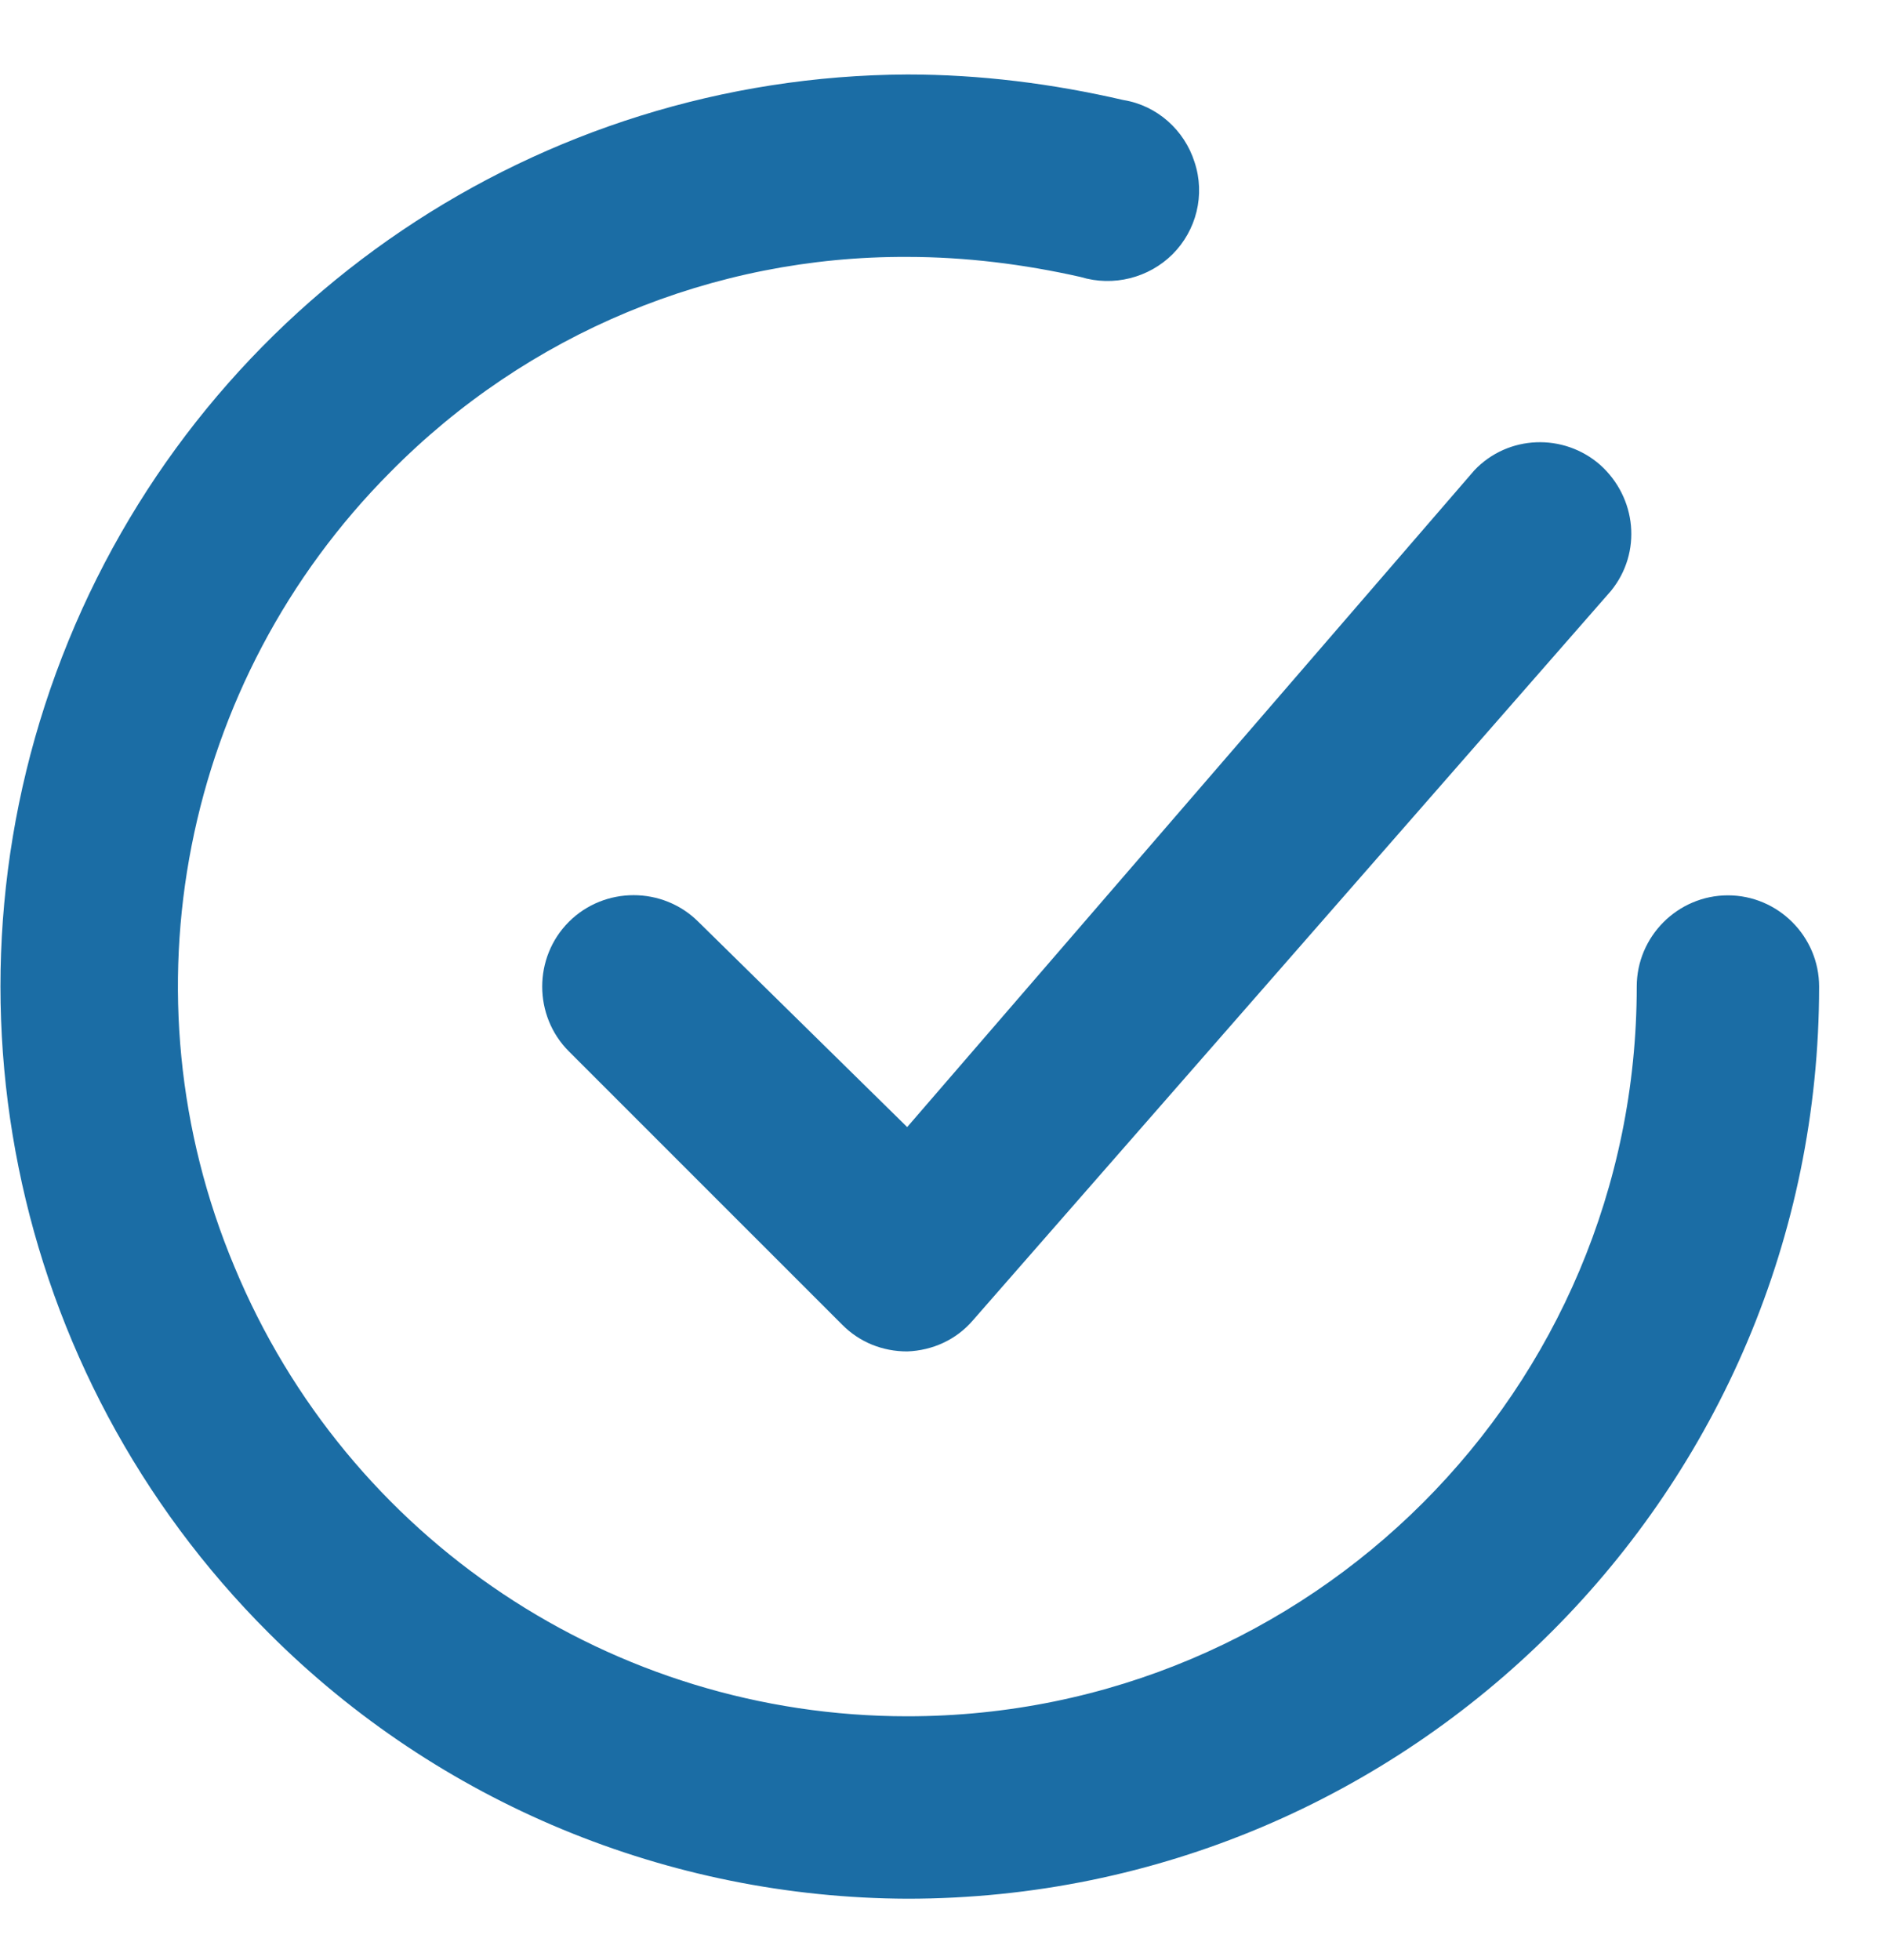
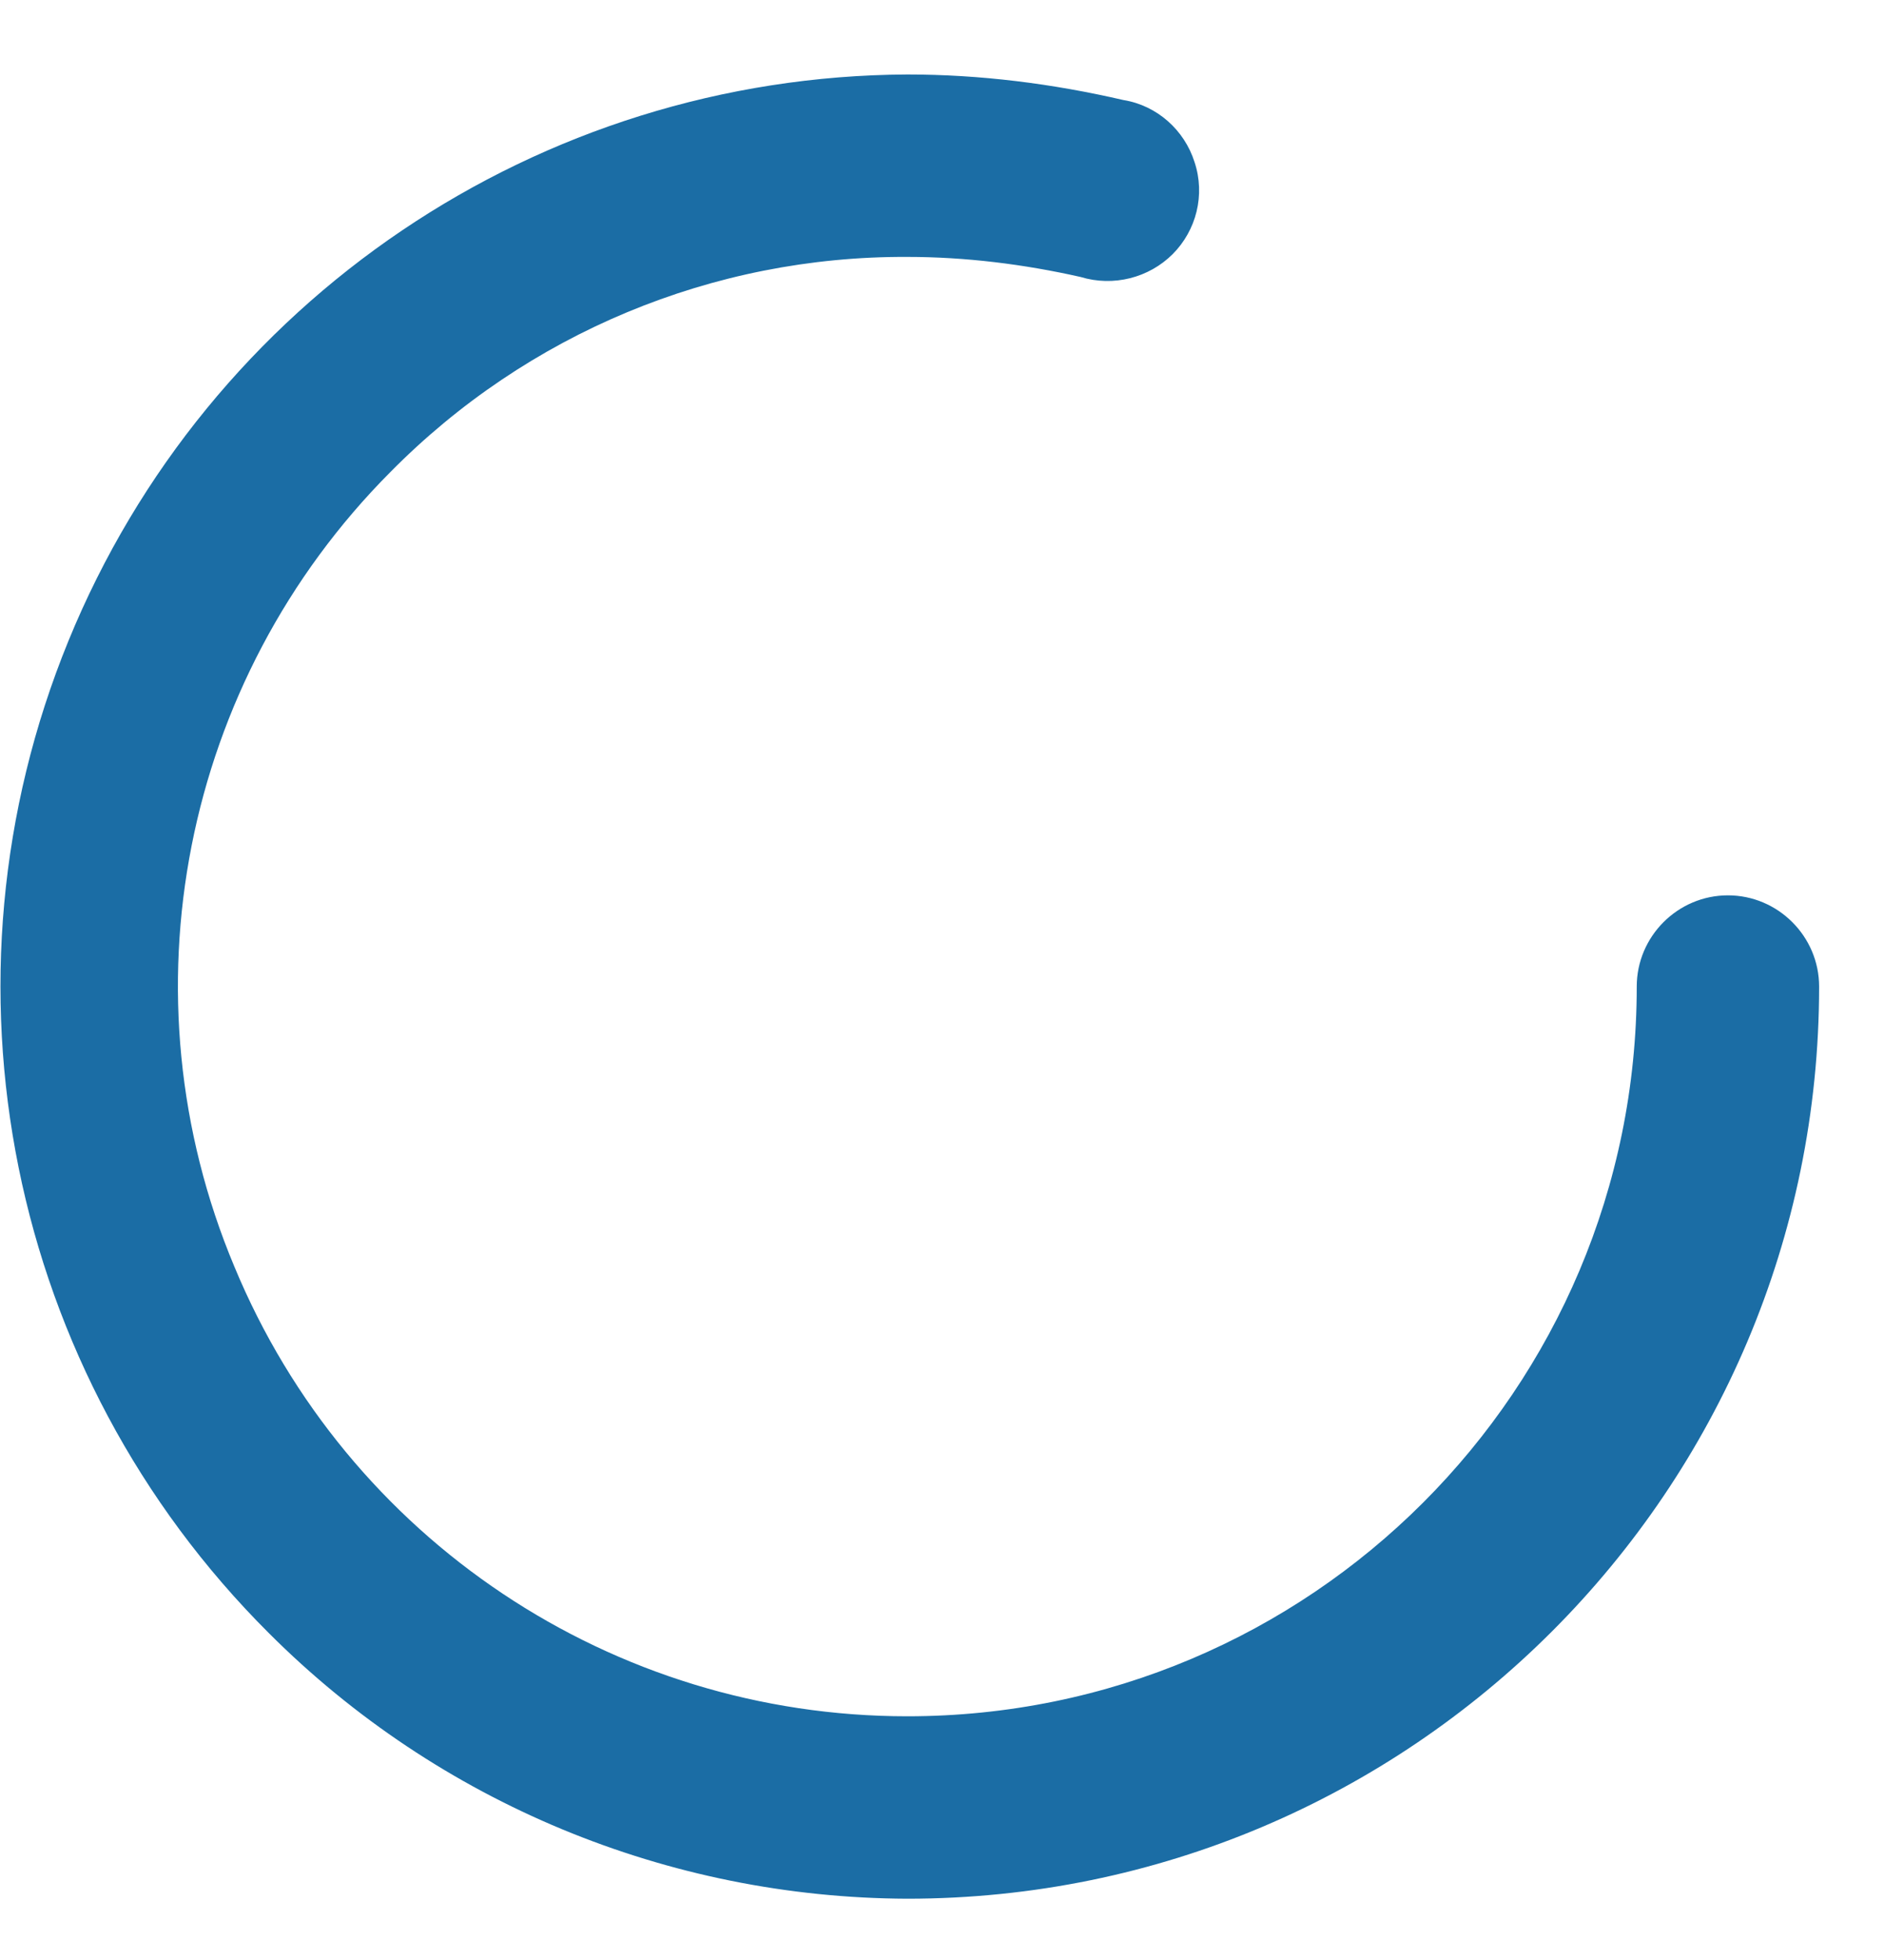
<svg xmlns="http://www.w3.org/2000/svg" width="25" height="26" viewBox="0 0 25 26" fill="none">
  <g clip-path="url(#clip0_2074_15098)">
-     <path d="M9.267 12.228C8.795 11.757 8.021 11.757 7.549 12.228C7.077 12.7 7.077 13.475 7.549 13.947L11.179 17.576C11.409 17.806 11.711 17.927 12.038 17.927C12.377 17.915 12.691 17.77 12.909 17.516L21.379 7.836C21.79 7.328 21.718 6.602 21.234 6.167C20.75 5.743 20.012 5.767 19.564 6.239L12.038 14.951L9.267 12.228Z" fill="#1B6DA5" />
    <path d="M22.929 11.877C22.263 11.877 21.719 12.422 21.719 13.087C21.719 18.435 17.387 22.767 12.039 22.767C8.131 22.767 4.61 20.42 3.11 16.802C1.597 13.196 2.42 9.034 5.179 6.263C6.994 4.424 9.462 3.396 12.039 3.408C12.813 3.408 13.588 3.505 14.338 3.674C14.774 3.807 15.245 3.686 15.56 3.372C15.875 3.057 15.996 2.585 15.851 2.15C15.717 1.726 15.354 1.399 14.907 1.327C13.963 1.109 13.007 0.988 12.039 0.988C7.151 1.012 2.759 3.977 0.908 8.502C-0.943 13.027 0.109 18.218 3.57 21.666C5.82 23.916 8.869 25.175 12.039 25.187C18.718 25.187 24.139 19.766 24.139 13.087C24.139 12.422 23.594 11.877 22.929 11.877Z" fill="#1B6DA5" />
  </g>
  <defs>
    <clipPath id="clip0_2074_15098">
      <rect width="24.138" height="24.199" fill="white" transform="translate(0 0.988)" />
    </clipPath>
  </defs>
</svg>